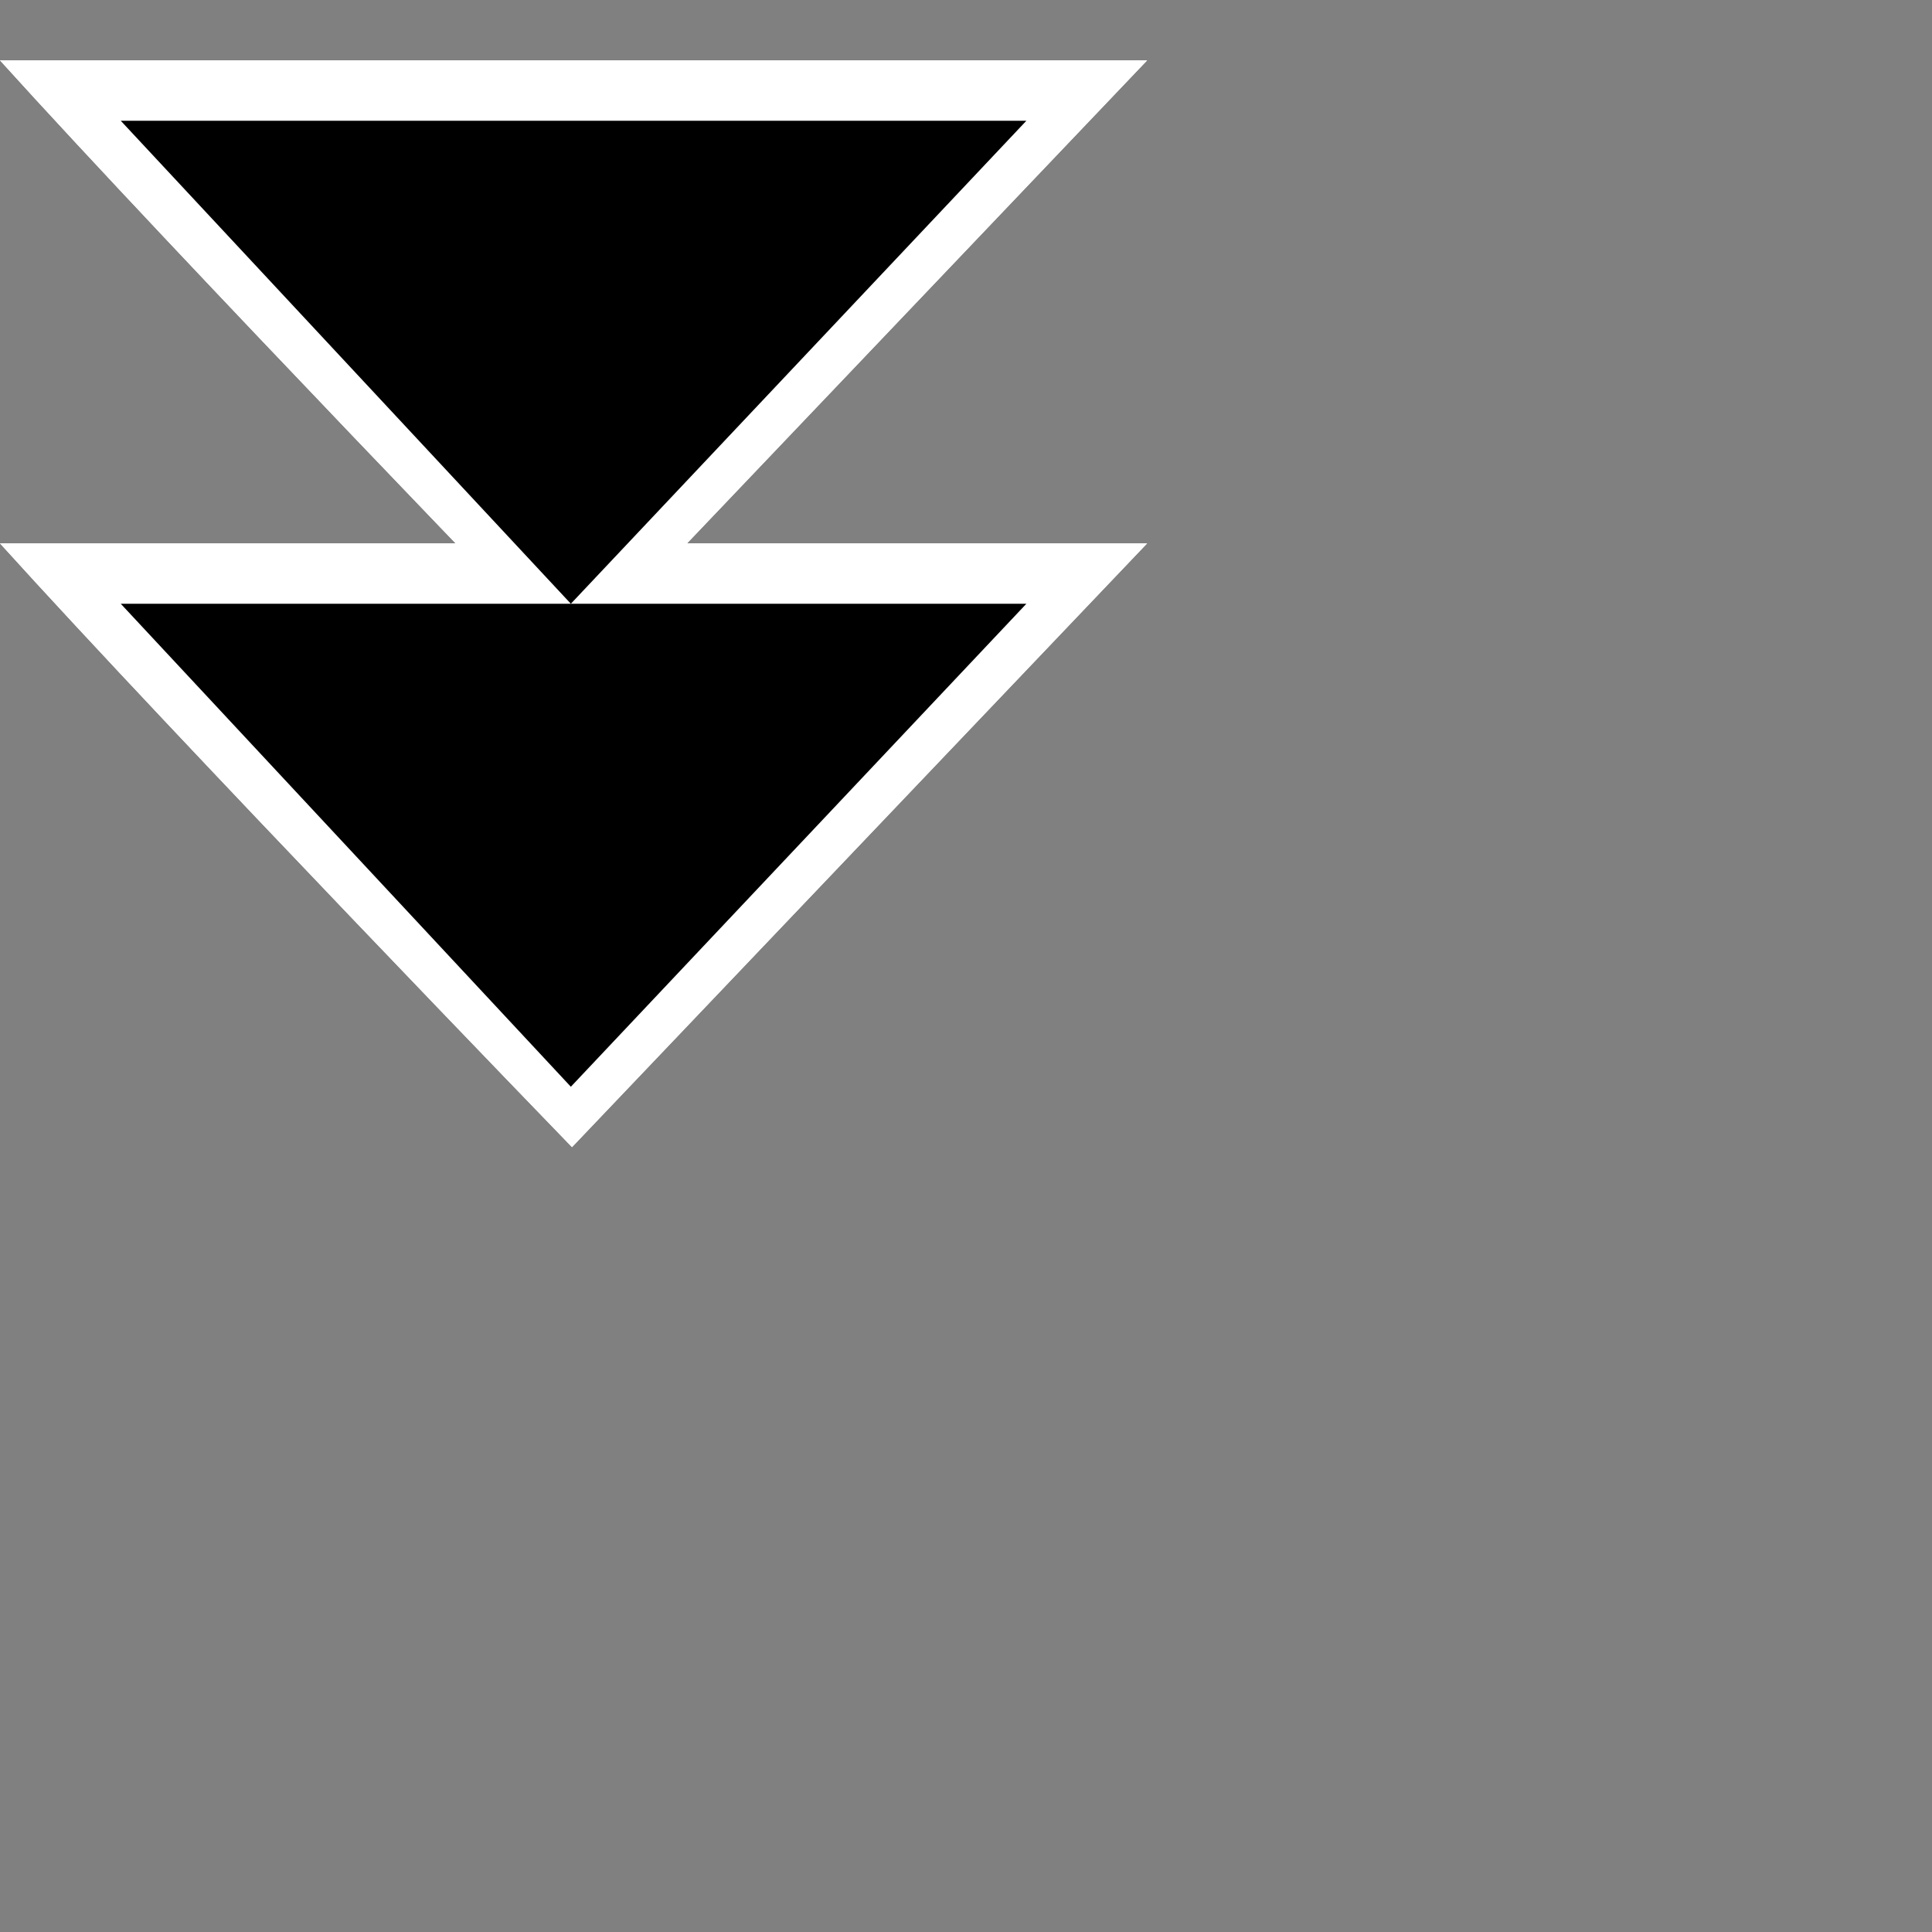
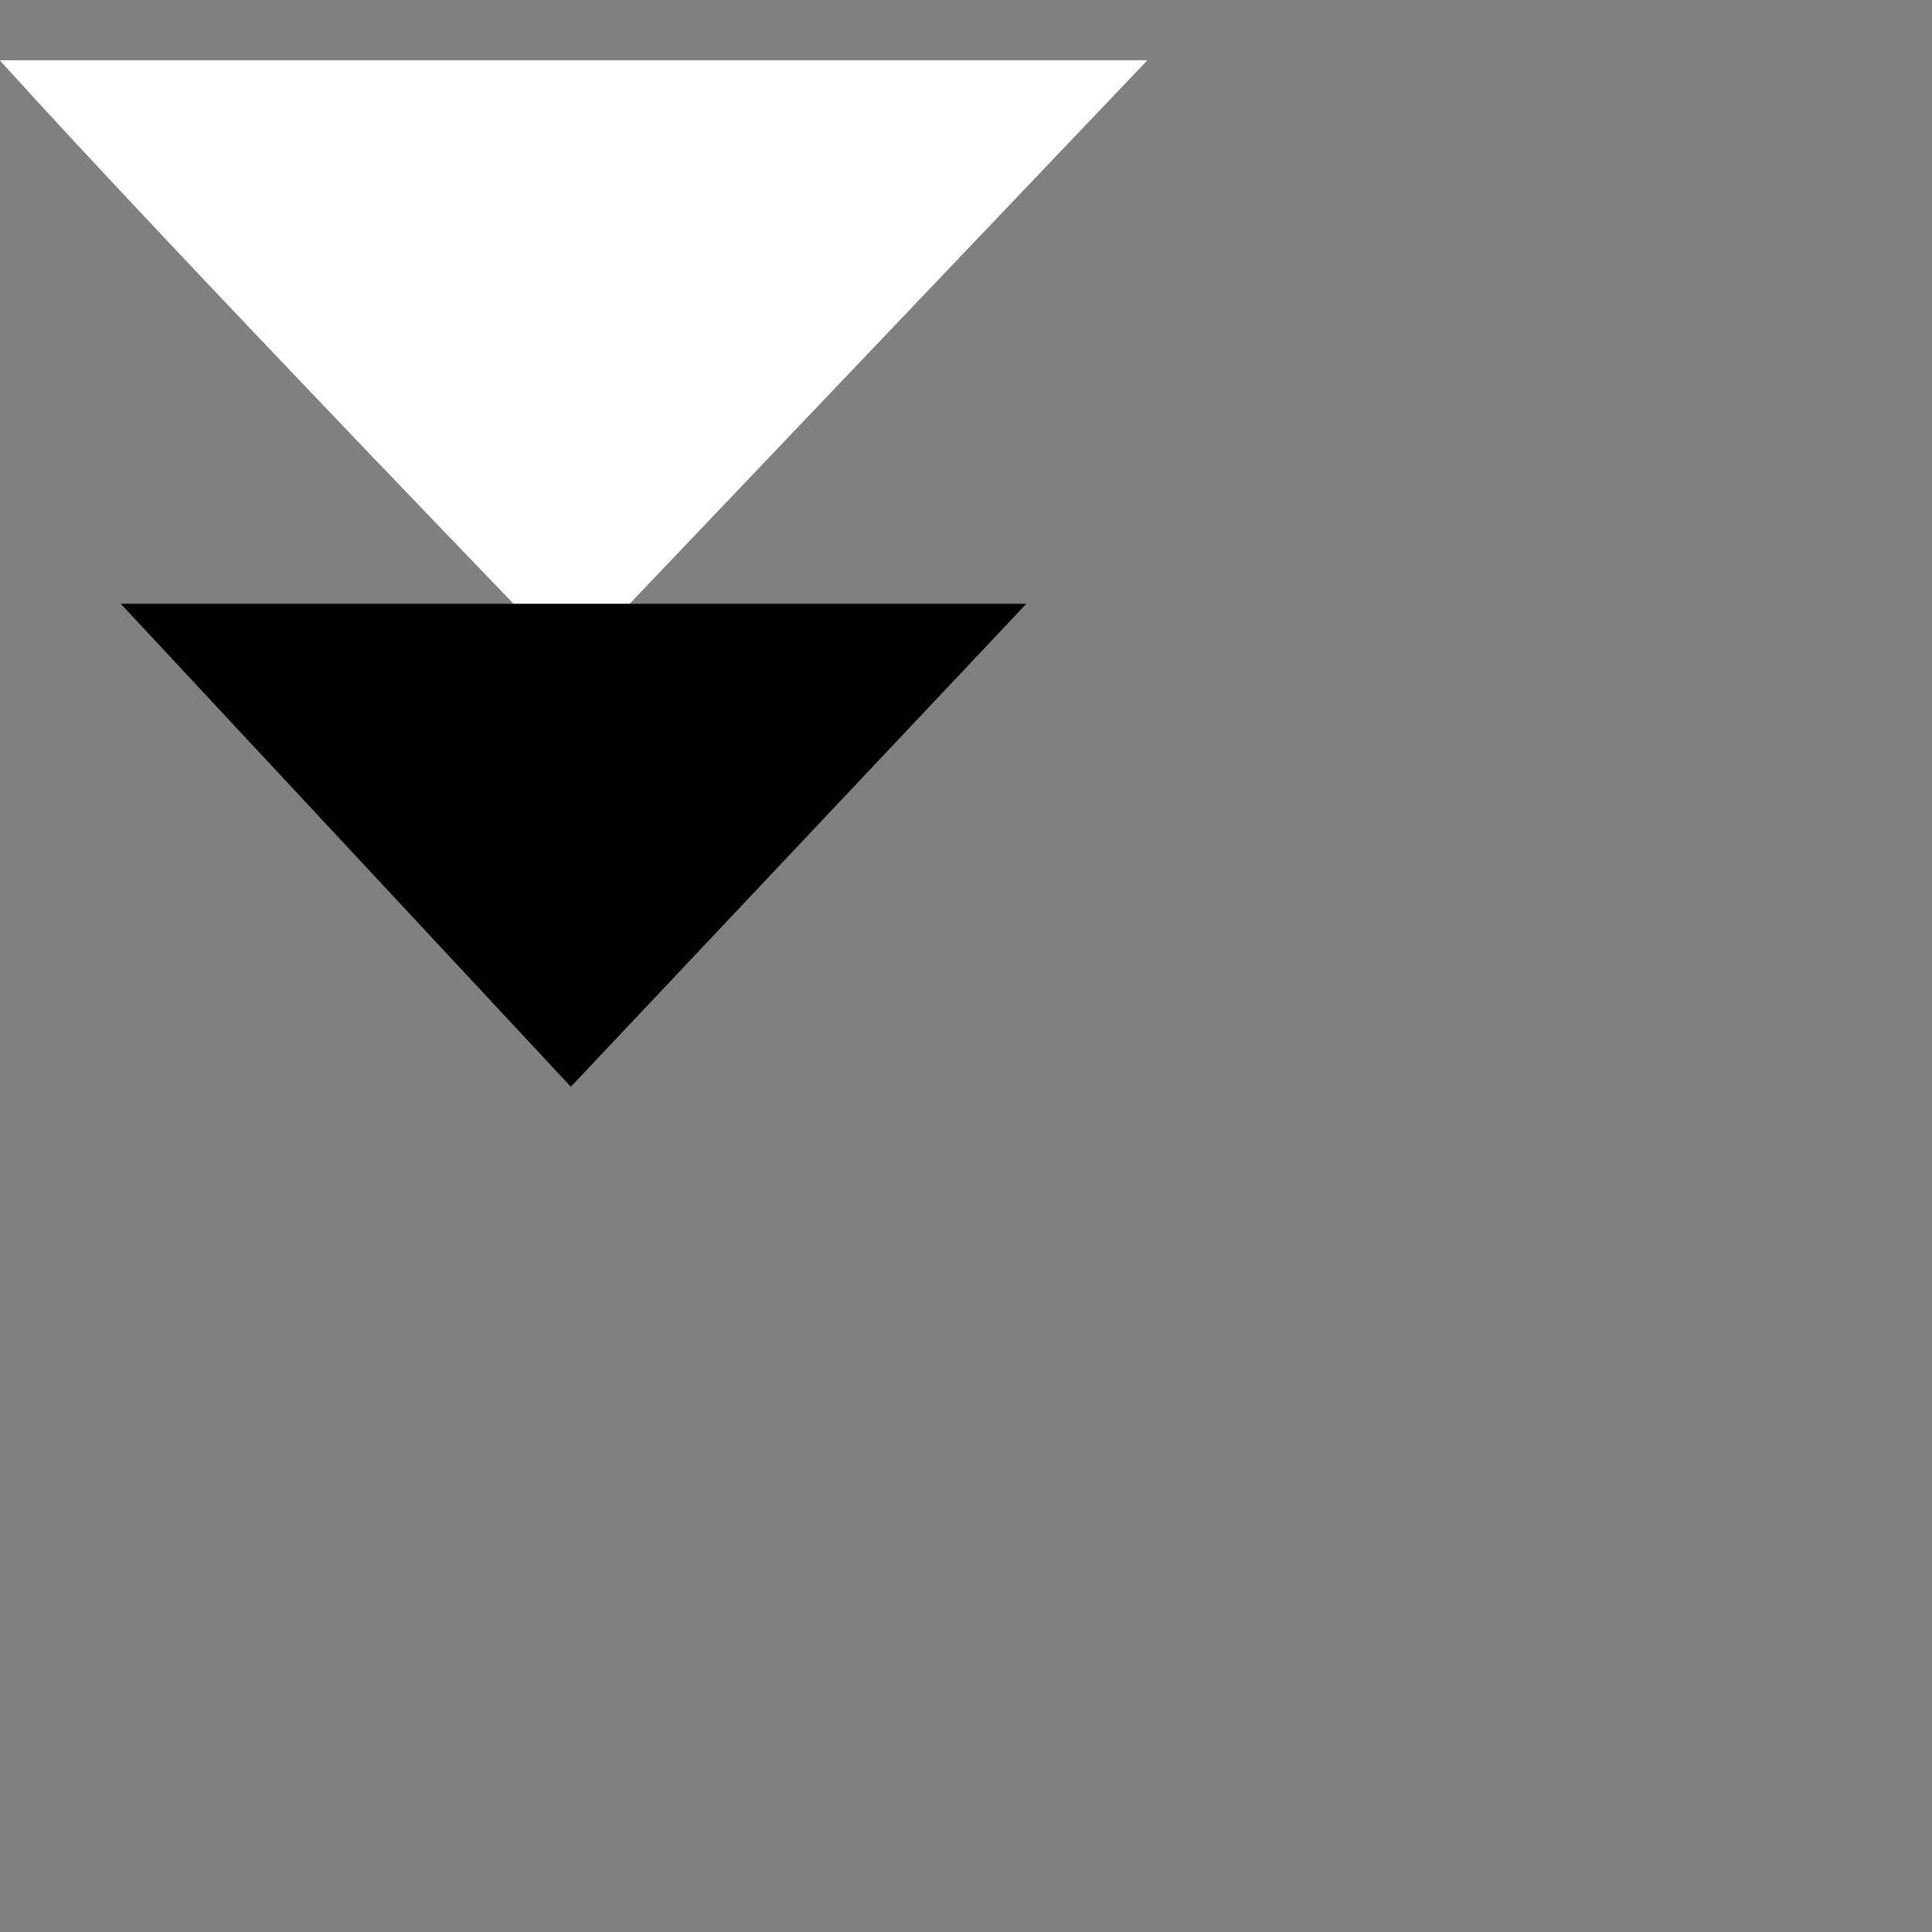
<svg xmlns="http://www.w3.org/2000/svg" version="1.1" id="svg5741" height="32" width="32">
  <rect width="100%" height="100%" fill="#808080" stroke="none" />
  <defs id="defs5743" />
  <g id="layer11">
    <path style="display:inline;fill:#ffffff;fill-opacity:1;stroke:none" d="M 19,1 9.474,11 C 9.474,11 2.934,4.244 2e-6,1 Z" id="path3788-7-2" />
-     <path style="display:inline;fill:#ffffff;fill-opacity:1;stroke:none" d="M 19,9 9.474,19 C 9.474,19 2.934,12.244 2e-6,9 Z" id="path3788-7-4-4" />
    <path style="display:inline;fill:#ffffff;fill-opacity:1;stroke:none" d="M 19,1 9.474,11 C 9.474,11 2.934,4.244 2e-6,1 Z" id="path3788-7" />
-     <path style="display:inline;fill:#ffffff;fill-opacity:1;stroke:none" d="M 19,9 9.474,19 C 9.474,19 2.934,12.244 2e-6,9 Z" id="path3788-7-4" />
    <g transform="matrix(0,-1,-1,0,728.945,772.202)" id="g5661">
      <path style="fill:#000000;fill-opacity:1;stroke:none" d="m 762.202,726.945 -8,-7.455 8,-7.545 z" id="path4440" />
-       <path style="fill:#000000;fill-opacity:1;stroke:none" d="m 770.202,726.945 -8,-7.455 8,-7.545 z" id="path4440-9" />
    </g>
  </g>
</svg>